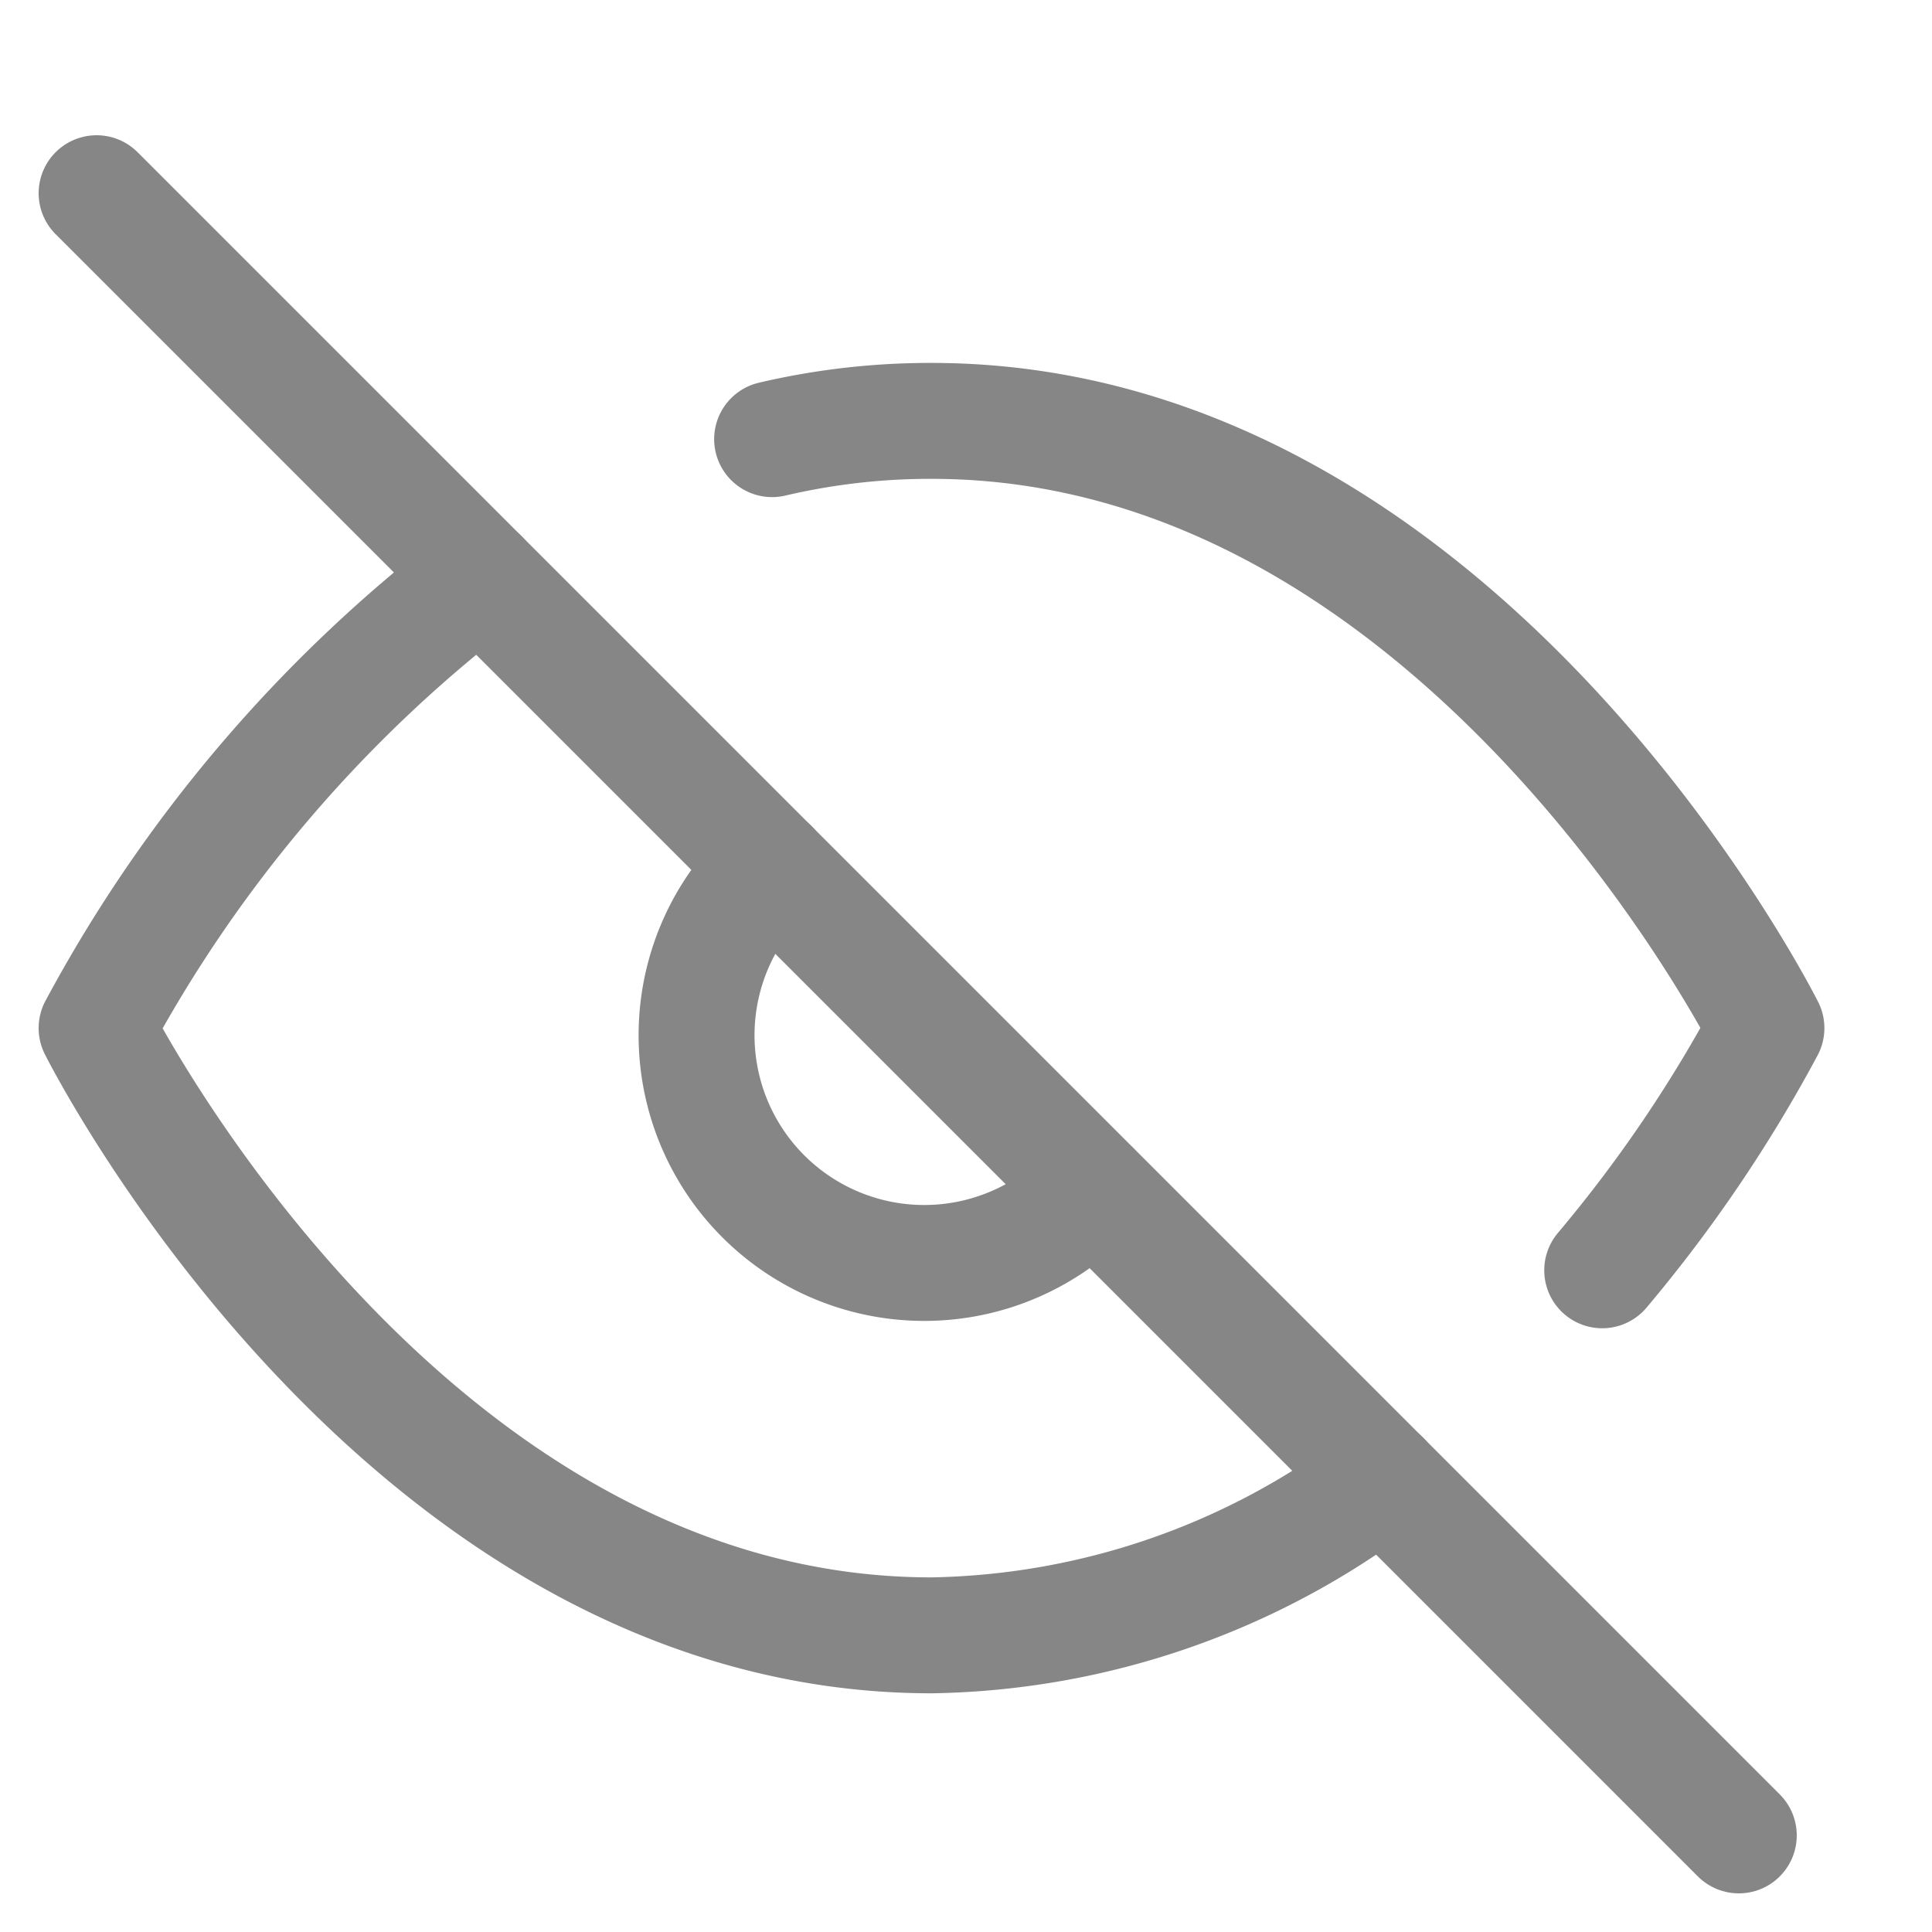
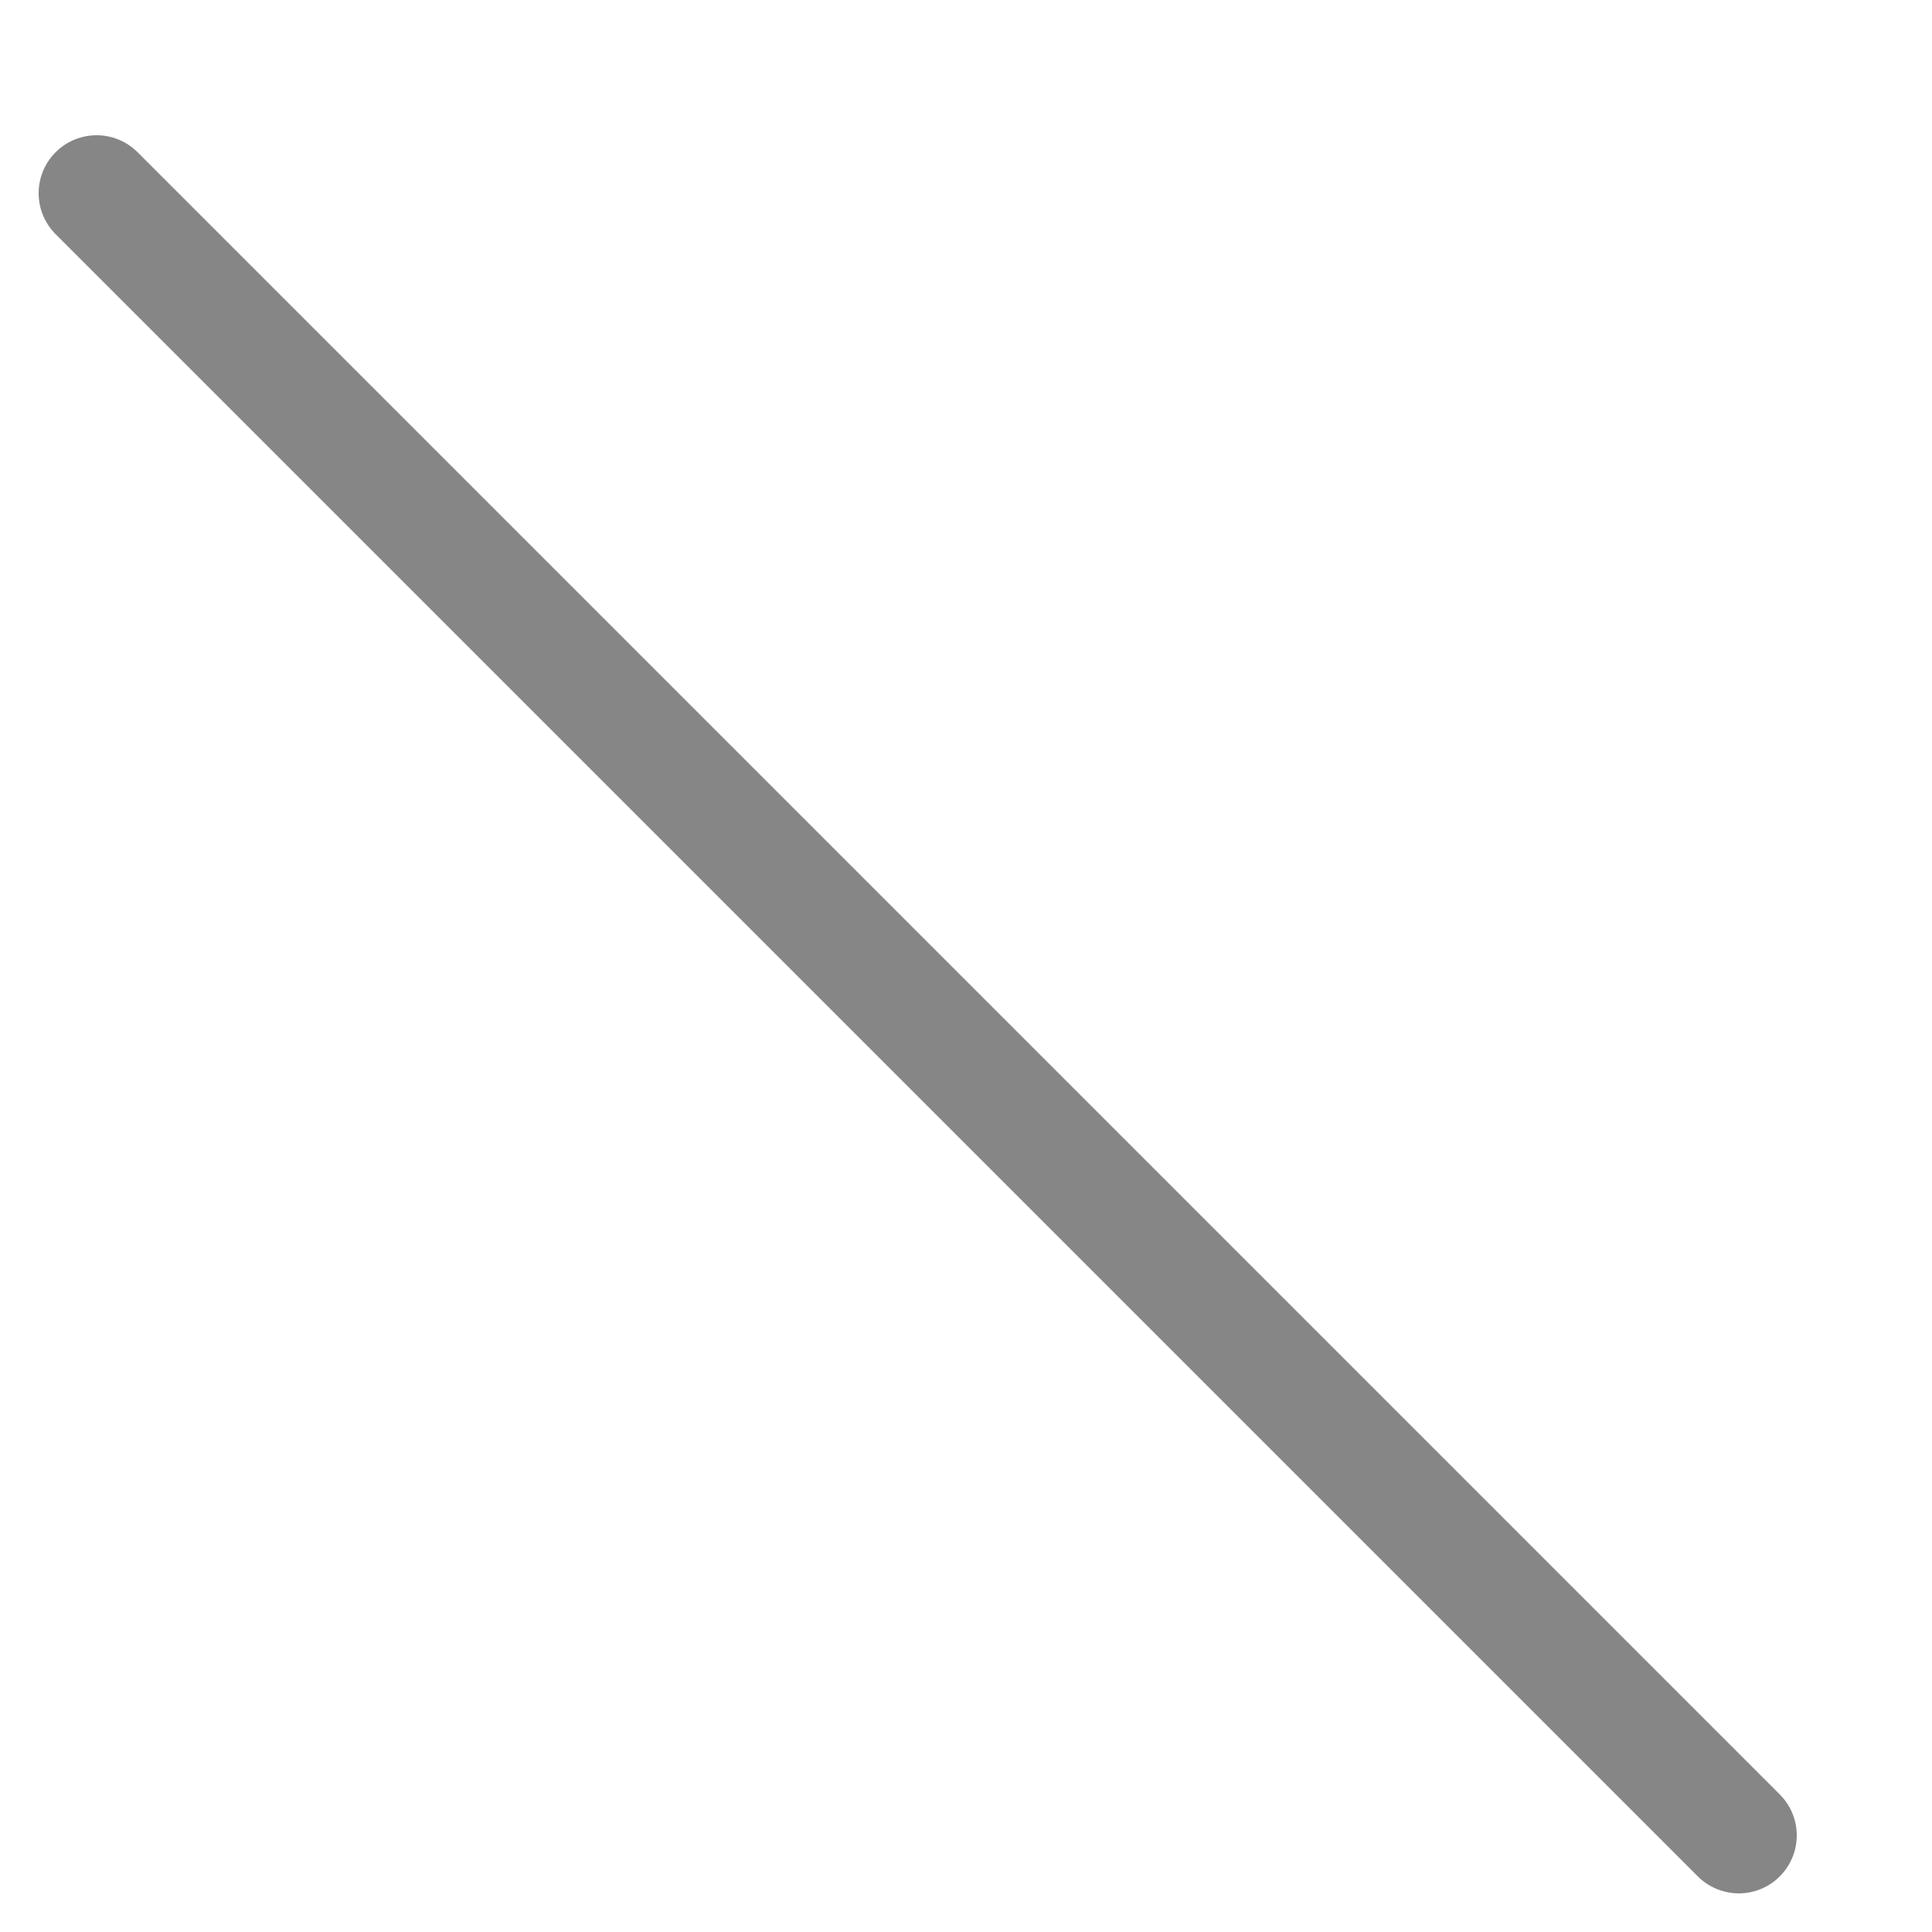
<svg xmlns="http://www.w3.org/2000/svg" width="20" height="20" viewBox="0 0 20 20">
  <g id="Group_37693" data-name="Group 37693" transform="translate(-856 -519)">
    <rect id="Rectangle_13297" data-name="Rectangle 13297" width="20" height="20" transform="translate(856 519)" fill="none" />
    <g id="_8666649_eye_off_icon" data-name="8666649_eye_off_icon" transform="translate(856 520)">
-       <path id="Path_27674" data-name="Path 27674" d="M14.311,14.953a7.913,7.913,0,0,1-4.667,1.619C4.143,16.572,1,10.286,1,10.286A14.5,14.5,0,0,1,4.976,5.619m3.017-1.43A7.166,7.166,0,0,1,9.643,4c5.5,0,8.643,6.286,8.643,6.286a14.537,14.537,0,0,1-1.7,2.507m-5.28-.841A2.357,2.357,0,1,1,7.978,8.62" transform="translate(0 -0.643)" fill="none" stroke="#868686" stroke-linecap="round" stroke-linejoin="round" stroke-width="1.2" />
      <line id="Line_433" data-name="Line 433" x2="17" y2="17" transform="translate(1 1)" fill="none" stroke="#868686" stroke-linecap="round" stroke-linejoin="round" stroke-width="1.2" />
    </g>
  </g>
</svg>